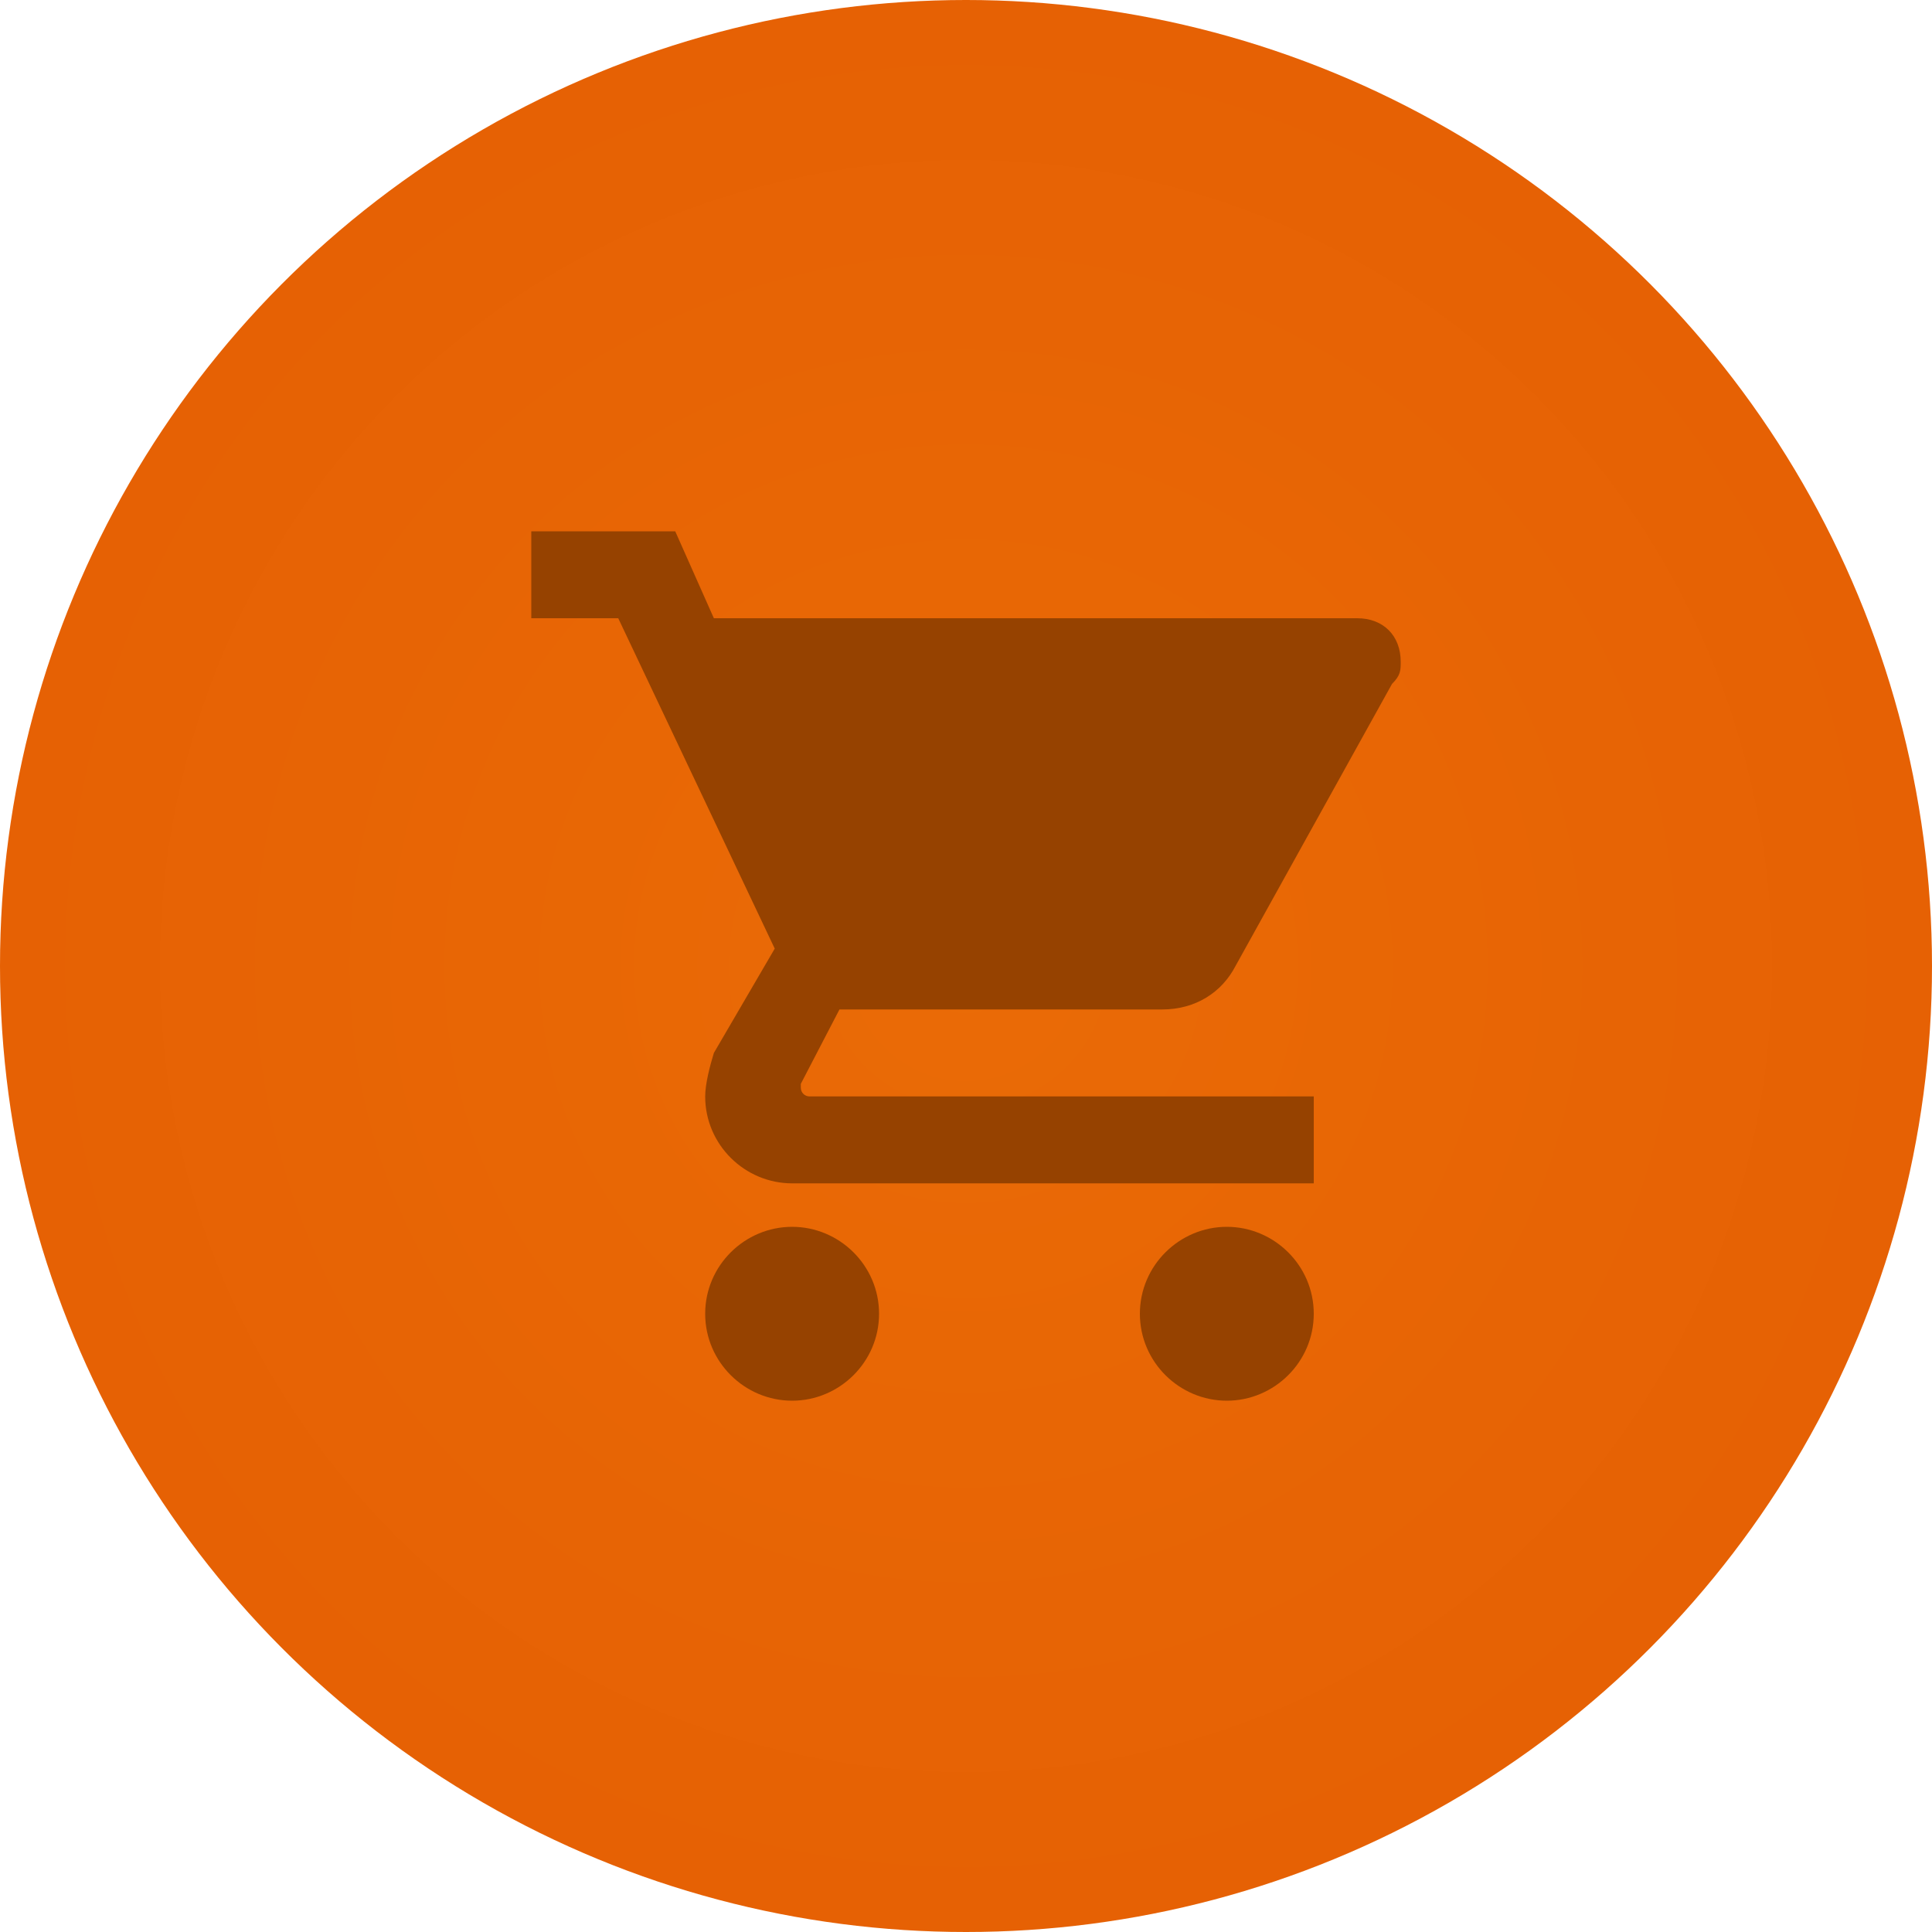
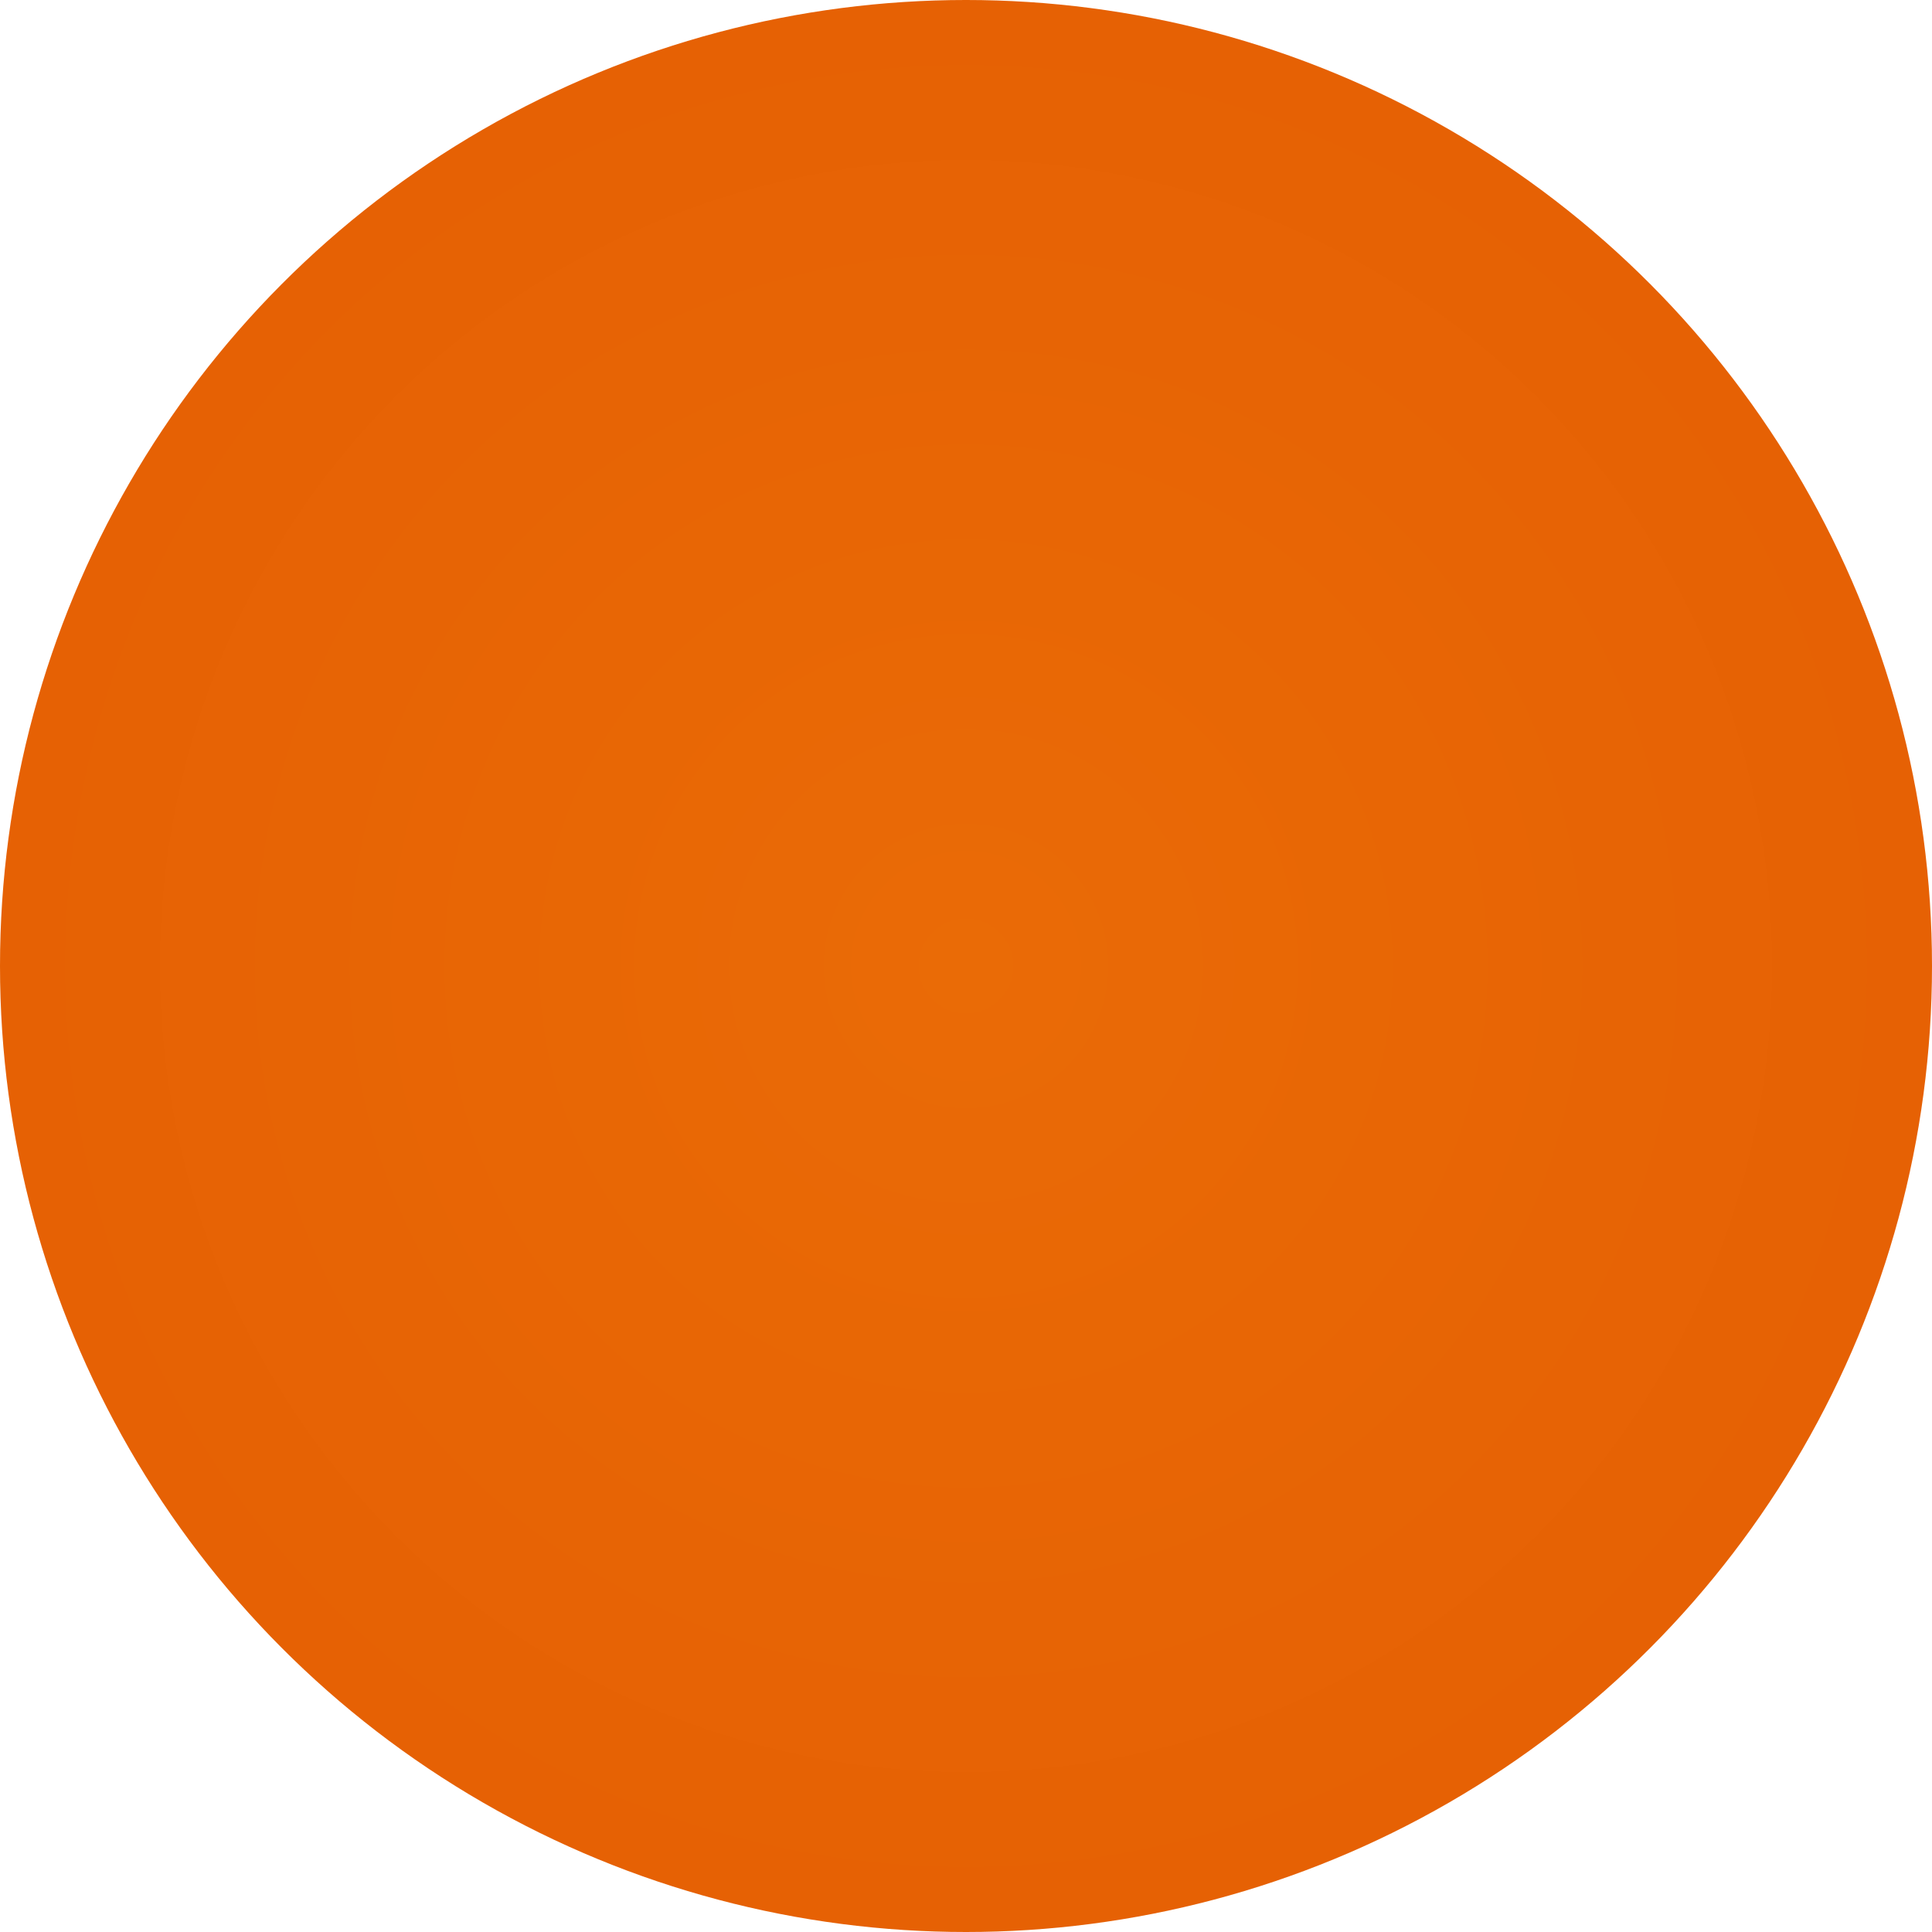
<svg xmlns="http://www.w3.org/2000/svg" xml:space="preserve" width="20mm" height="20mm" version="1.1" style="shape-rendering:geometricPrecision; text-rendering:geometricPrecision; image-rendering:optimizeQuality; fill-rule:evenodd; clip-rule:evenodd" viewBox="0 0 2000 2000">
  <defs>
    <style type="text/css">
   
    .fil1 {fill:#964200;fill-rule:nonzero}
    .fil0 {fill:url(#id0)}
   
  </style>
    <radialGradient id="id0" gradientUnits="userSpaceOnUse" gradientTransform="matrix(1 -0 -0 1 0 0)" cx="1000" cy="1000" r="1668.78" fx="1000" fy="1000">
      <stop offset="0" style="stop-opacity:1; stop-color:#EA6B06" />
      <stop offset="1" style="stop-opacity:1; stop-color:#E35A03" />
    </radialGradient>
  </defs>
  <g id="Layer_x0020_1">
    <circle class="fil0" cx="1000" cy="1000" r="1000" />
-     <path class="fil1" d="M1270 1270c-49,0 -90,40 -90,90 0,50 41,90 90,90 49,0 90,-40 90,-90 0,-50 -41,-90 -90,-90zm-720 -720l0 90 90 0 162 342 -63 108c-4,13 -9,32 -9,45 0,50 41,90 90,90l540 0 0 -90 -522 0c-5,0 -9,-4 -9,-9l0 -4 40 -77 334 0c35,0 62,-18 76,-45l162 -292c9,-9 9,-14 9,-23 0,-27 -18,-45 -45,-45l-666 0 -40 -90 -149 0zm270 720c-49,0 -90,40 -90,90 0,50 41,90 90,90 49,0 90,-40 90,-90 0,-50 -41,-90 -90,-90z" />
  </g>
</svg>